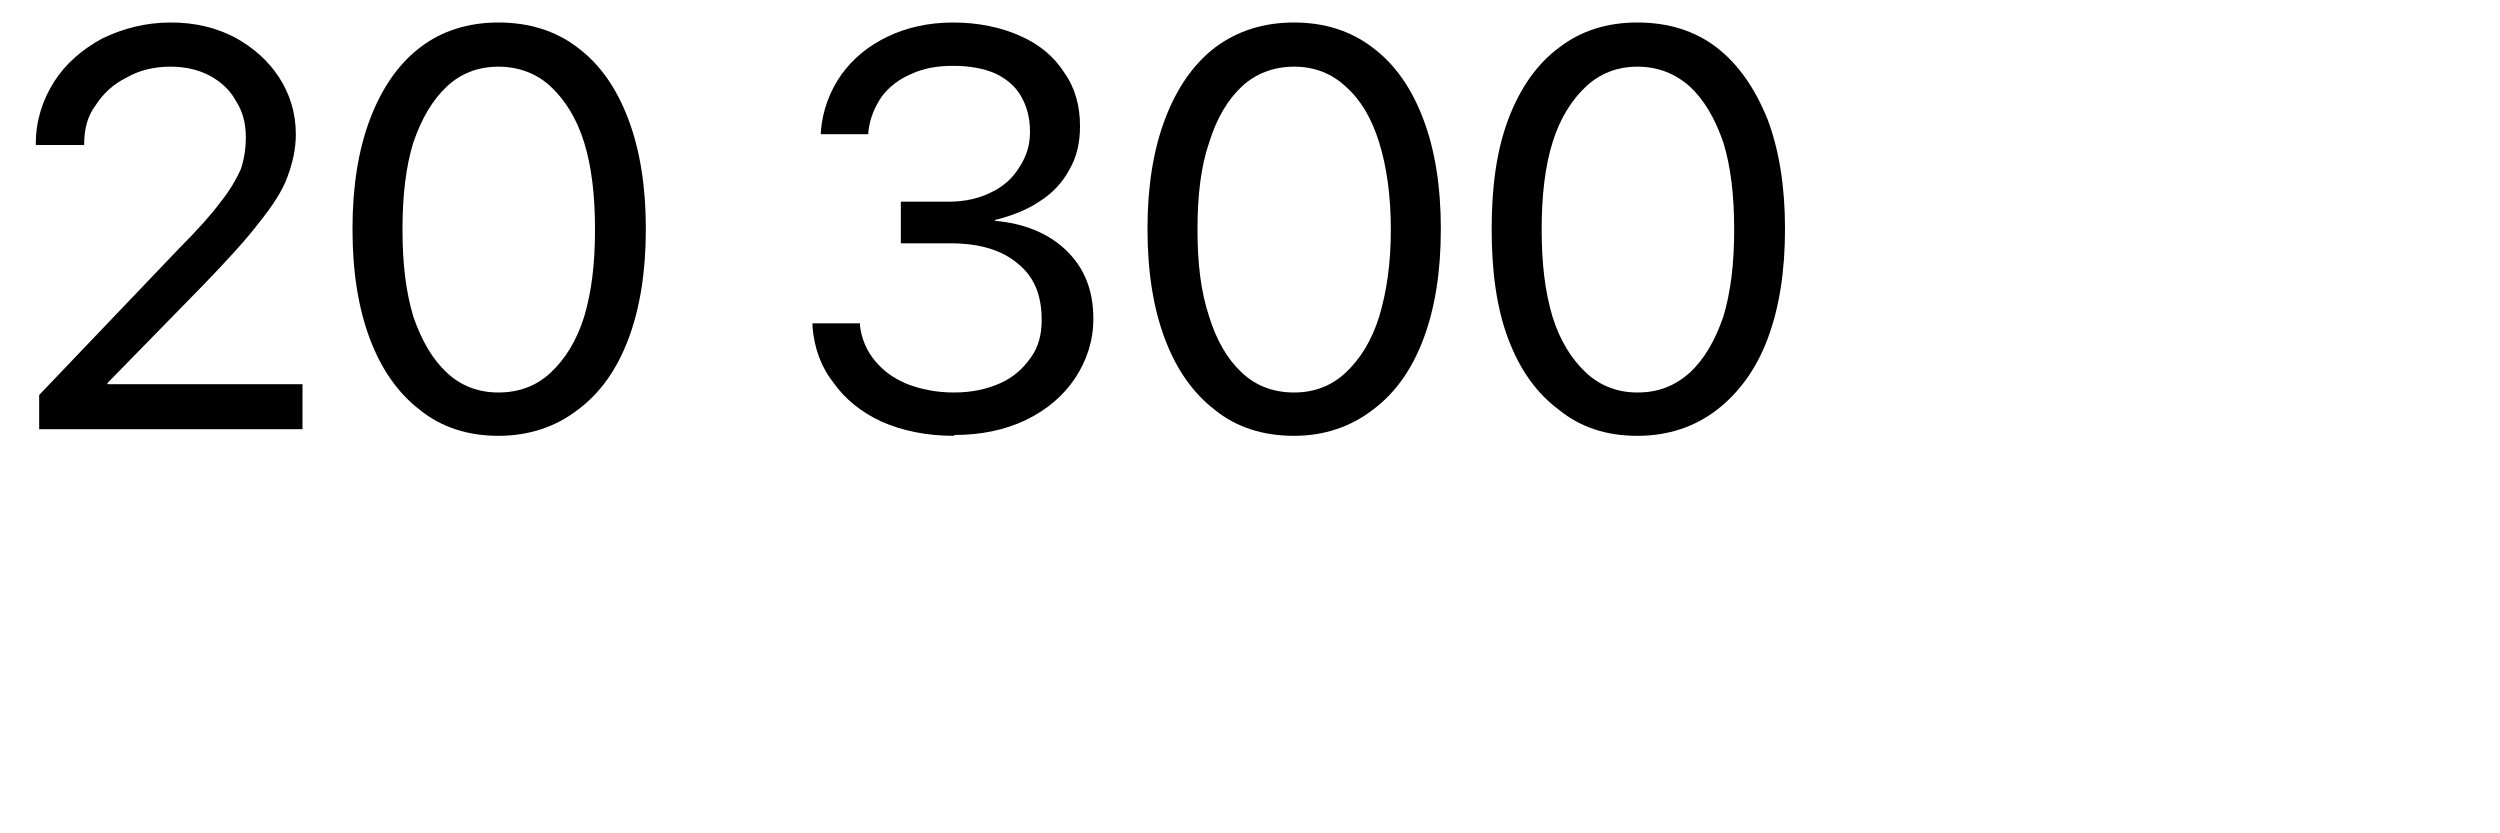
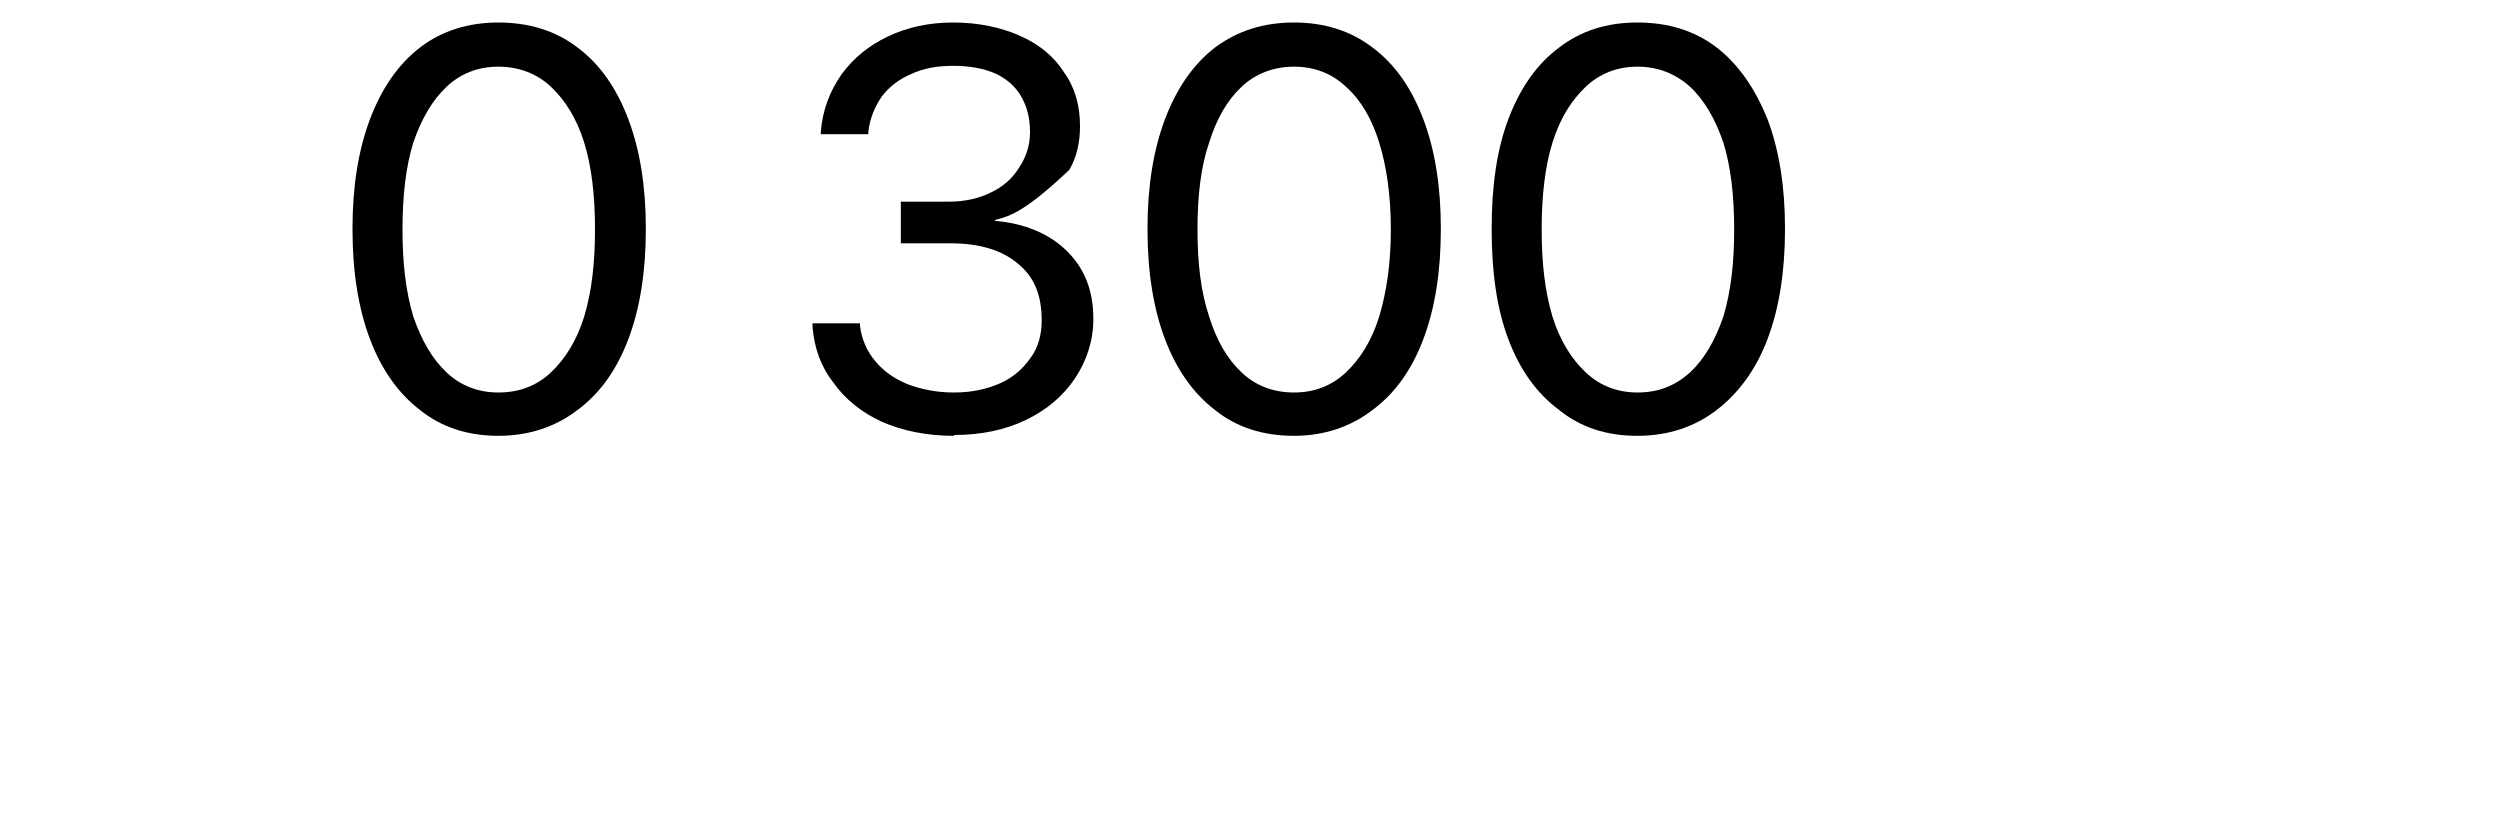
<svg xmlns="http://www.w3.org/2000/svg" fill="none" height="100%" overflow="visible" preserveAspectRatio="none" style="display: block;" viewBox="0 0 3 1" width="100%">
  <g clip-path="url(#clip0_0_7578)" id="20 300">
-     <path d="M0.047 0.515V0.474L0.215 0.298C0.237 0.276 0.254 0.257 0.265 0.242C0.277 0.227 0.284 0.214 0.289 0.203C0.293 0.191 0.295 0.178 0.295 0.165V0.164C0.295 0.148 0.291 0.133 0.283 0.121C0.276 0.108 0.265 0.098 0.252 0.091C0.239 0.084 0.223 0.08 0.205 0.08C0.185 0.08 0.168 0.084 0.152 0.093C0.136 0.101 0.124 0.112 0.115 0.126C0.105 0.139 0.101 0.155 0.101 0.173V0.174H0.043V0.172C0.043 0.145 0.051 0.12 0.065 0.098C0.079 0.076 0.099 0.059 0.123 0.046C0.148 0.034 0.175 0.027 0.205 0.027C0.234 0.027 0.259 0.033 0.282 0.045C0.304 0.057 0.322 0.073 0.335 0.093C0.348 0.113 0.355 0.136 0.355 0.161V0.161C0.355 0.179 0.351 0.196 0.345 0.212C0.339 0.229 0.327 0.247 0.311 0.267C0.295 0.288 0.272 0.313 0.243 0.343L0.111 0.478L0.129 0.441V0.478L0.111 0.461H0.363V0.515H0.047V0.515Z" fill="black" id="Vector" />
    <path d="M0.598 0.523C0.562 0.523 0.53 0.513 0.504 0.492C0.478 0.472 0.458 0.444 0.444 0.407C0.43 0.37 0.423 0.326 0.423 0.275V0.274C0.423 0.224 0.43 0.18 0.444 0.143C0.458 0.106 0.478 0.077 0.504 0.057C0.53 0.037 0.562 0.027 0.598 0.027C0.635 0.027 0.667 0.037 0.693 0.057C0.72 0.077 0.74 0.106 0.754 0.143C0.768 0.18 0.775 0.224 0.775 0.274V0.275C0.775 0.326 0.768 0.37 0.754 0.407C0.74 0.444 0.72 0.472 0.693 0.492C0.667 0.512 0.635 0.523 0.598 0.523ZM0.598 0.471C0.623 0.471 0.644 0.463 0.661 0.447C0.678 0.431 0.692 0.409 0.701 0.38C0.71 0.35 0.714 0.316 0.714 0.276V0.275C0.714 0.235 0.71 0.2 0.701 0.171C0.692 0.142 0.678 0.12 0.661 0.104C0.644 0.088 0.622 0.08 0.598 0.08C0.574 0.08 0.553 0.088 0.536 0.104C0.519 0.12 0.506 0.142 0.496 0.171C0.487 0.2 0.483 0.235 0.483 0.275V0.276C0.483 0.316 0.487 0.35 0.496 0.38C0.506 0.409 0.519 0.431 0.536 0.447C0.553 0.463 0.574 0.471 0.598 0.471Z" fill="black" id="Vector_2" />
-     <path d="M1.145 0.523C1.112 0.523 1.083 0.517 1.058 0.506C1.034 0.495 1.014 0.479 1 0.459C0.985 0.44 0.977 0.417 0.975 0.392V0.388H1.032V0.391C1.034 0.407 1.04 0.421 1.05 0.433C1.06 0.445 1.072 0.454 1.089 0.461C1.105 0.467 1.123 0.471 1.145 0.471C1.166 0.471 1.184 0.467 1.2 0.46C1.216 0.453 1.228 0.442 1.237 0.429C1.246 0.417 1.25 0.401 1.25 0.385V0.384C1.25 0.354 1.241 0.332 1.221 0.316C1.202 0.3 1.175 0.292 1.141 0.292H1.081V0.242H1.139C1.158 0.242 1.175 0.238 1.189 0.231C1.204 0.224 1.215 0.214 1.223 0.201C1.231 0.189 1.236 0.175 1.236 0.159V0.158C1.236 0.141 1.232 0.127 1.225 0.115C1.218 0.103 1.207 0.094 1.194 0.088C1.18 0.082 1.163 0.079 1.144 0.079C1.124 0.079 1.108 0.082 1.093 0.089C1.079 0.095 1.067 0.104 1.058 0.116C1.05 0.128 1.044 0.141 1.042 0.158V0.161H0.985V0.158C0.987 0.132 0.996 0.109 1.01 0.089C1.024 0.07 1.042 0.055 1.065 0.044C1.088 0.033 1.114 0.027 1.144 0.027C1.174 0.027 1.202 0.033 1.224 0.043C1.247 0.053 1.265 0.068 1.277 0.087C1.29 0.105 1.296 0.127 1.296 0.151V0.152C1.296 0.171 1.292 0.189 1.283 0.204C1.275 0.219 1.263 0.232 1.247 0.242C1.232 0.252 1.214 0.259 1.194 0.264V0.265C1.229 0.268 1.258 0.28 1.279 0.3C1.301 0.321 1.312 0.348 1.312 0.382V0.383C1.312 0.409 1.304 0.433 1.29 0.454C1.276 0.475 1.256 0.492 1.231 0.504C1.206 0.516 1.177 0.522 1.145 0.522L1.145 0.523Z" fill="black" id="Vector_3" />
+     <path d="M1.145 0.523C1.112 0.523 1.083 0.517 1.058 0.506C1.034 0.495 1.014 0.479 1 0.459C0.985 0.44 0.977 0.417 0.975 0.392V0.388H1.032V0.391C1.034 0.407 1.04 0.421 1.05 0.433C1.06 0.445 1.072 0.454 1.089 0.461C1.105 0.467 1.123 0.471 1.145 0.471C1.166 0.471 1.184 0.467 1.2 0.46C1.216 0.453 1.228 0.442 1.237 0.429C1.246 0.417 1.25 0.401 1.25 0.385V0.384C1.25 0.354 1.241 0.332 1.221 0.316C1.202 0.3 1.175 0.292 1.141 0.292H1.081V0.242H1.139C1.158 0.242 1.175 0.238 1.189 0.231C1.204 0.224 1.215 0.214 1.223 0.201C1.231 0.189 1.236 0.175 1.236 0.159V0.158C1.236 0.141 1.232 0.127 1.225 0.115C1.218 0.103 1.207 0.094 1.194 0.088C1.18 0.082 1.163 0.079 1.144 0.079C1.124 0.079 1.108 0.082 1.093 0.089C1.079 0.095 1.067 0.104 1.058 0.116C1.05 0.128 1.044 0.141 1.042 0.158V0.161H0.985V0.158C0.987 0.132 0.996 0.109 1.01 0.089C1.024 0.07 1.042 0.055 1.065 0.044C1.088 0.033 1.114 0.027 1.144 0.027C1.174 0.027 1.202 0.033 1.224 0.043C1.247 0.053 1.265 0.068 1.277 0.087C1.29 0.105 1.296 0.127 1.296 0.151V0.152C1.296 0.171 1.292 0.189 1.283 0.204C1.232 0.252 1.214 0.259 1.194 0.264V0.265C1.229 0.268 1.258 0.28 1.279 0.3C1.301 0.321 1.312 0.348 1.312 0.382V0.383C1.312 0.409 1.304 0.433 1.29 0.454C1.276 0.475 1.256 0.492 1.231 0.504C1.206 0.516 1.177 0.522 1.145 0.522L1.145 0.523Z" fill="black" id="Vector_3" />
    <path d="M1.553 0.523C1.516 0.523 1.484 0.513 1.458 0.492C1.432 0.472 1.412 0.444 1.398 0.407C1.384 0.37 1.377 0.326 1.377 0.275V0.274C1.377 0.224 1.384 0.18 1.398 0.143C1.412 0.106 1.432 0.077 1.458 0.057C1.485 0.037 1.516 0.027 1.553 0.027C1.589 0.027 1.621 0.037 1.647 0.057C1.674 0.077 1.694 0.106 1.708 0.143C1.722 0.18 1.729 0.224 1.729 0.274V0.275C1.729 0.326 1.722 0.37 1.708 0.407C1.694 0.444 1.674 0.472 1.647 0.492C1.621 0.512 1.589 0.523 1.553 0.523ZM1.553 0.471C1.577 0.471 1.598 0.463 1.615 0.447C1.632 0.431 1.646 0.409 1.655 0.38C1.664 0.35 1.669 0.316 1.669 0.276V0.275C1.669 0.235 1.664 0.2 1.655 0.171C1.646 0.142 1.633 0.12 1.615 0.104C1.598 0.088 1.577 0.08 1.553 0.08C1.529 0.08 1.507 0.088 1.49 0.104C1.473 0.12 1.46 0.142 1.451 0.171C1.441 0.2 1.437 0.235 1.437 0.275V0.276C1.437 0.316 1.441 0.35 1.451 0.38C1.46 0.409 1.473 0.431 1.49 0.447C1.507 0.463 1.528 0.471 1.553 0.471Z" fill="black" id="Vector_4" />
    <path d="M1.965 0.523C1.928 0.523 1.897 0.513 1.871 0.492C1.844 0.472 1.824 0.444 1.81 0.407C1.796 0.37 1.79 0.326 1.79 0.275V0.274C1.79 0.224 1.796 0.18 1.81 0.143C1.824 0.106 1.844 0.077 1.871 0.057C1.897 0.037 1.928 0.027 1.965 0.027C2.002 0.027 2.034 0.037 2.06 0.057C2.086 0.077 2.106 0.106 2.121 0.143C2.135 0.18 2.142 0.224 2.142 0.274V0.275C2.142 0.326 2.135 0.37 2.121 0.407C2.107 0.444 2.086 0.472 2.06 0.492C2.034 0.512 2.002 0.523 1.965 0.523ZM1.965 0.471C1.99 0.471 2.01 0.463 2.028 0.447C2.045 0.431 2.058 0.409 2.068 0.38C2.077 0.35 2.081 0.316 2.081 0.276V0.275C2.081 0.235 2.077 0.2 2.068 0.171C2.058 0.142 2.045 0.12 2.028 0.104C2.01 0.088 1.989 0.08 1.965 0.08C1.941 0.08 1.92 0.088 1.903 0.104C1.886 0.12 1.872 0.142 1.863 0.171C1.854 0.2 1.85 0.235 1.85 0.275V0.276C1.85 0.316 1.854 0.35 1.863 0.38C1.872 0.409 1.886 0.431 1.903 0.447C1.92 0.463 1.941 0.471 1.965 0.471Z" fill="black" id="Vector_5" />
  </g>
  <defs>
    <clipPath id="clip0_0_7578">
      <rect fill="white" height="0.56" width="2.2" />
    </clipPath>
  </defs>
</svg>